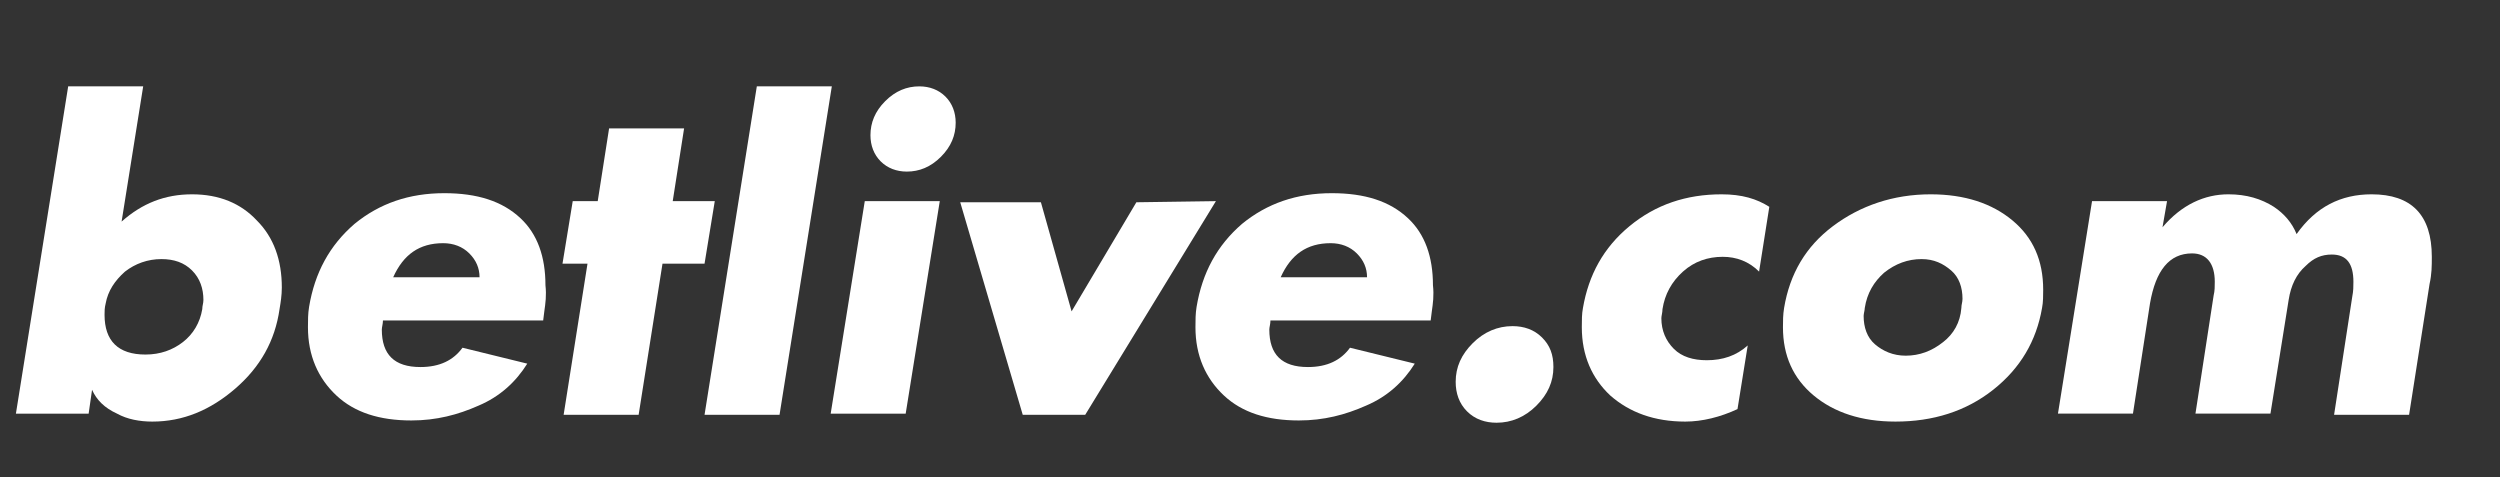
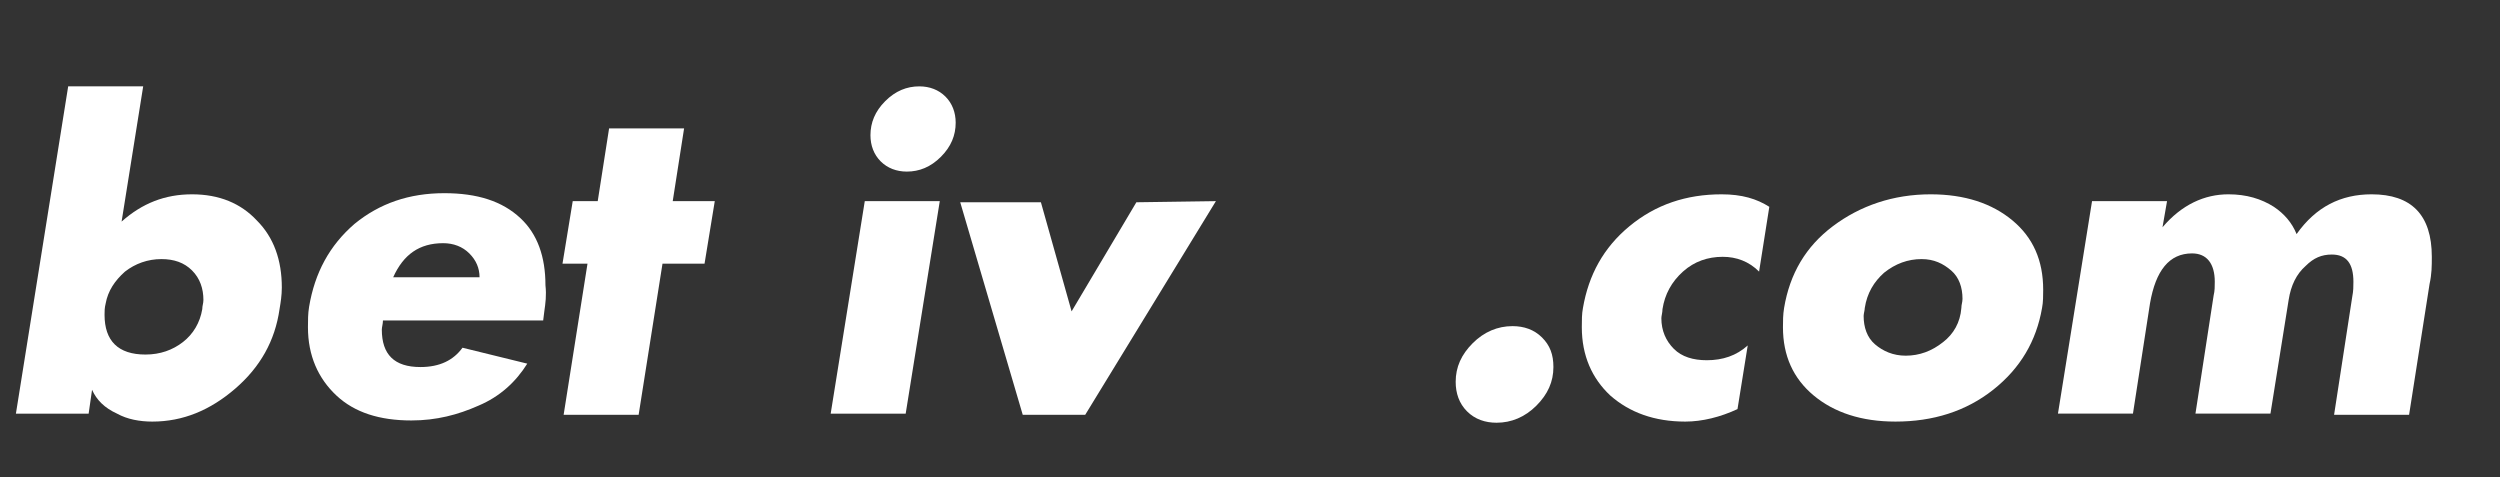
<svg xmlns="http://www.w3.org/2000/svg" version="1.1" id="Слой_1" x="0px" y="0px" viewBox="0 0 220 42" style="enable-background:new 0 0 220 42;" xml:space="preserve">
  <rect x="0" y="0" width="220" height="42" fill="#333333" stroke="none" />
  <style type="text/css">
	.st0{fill:#FFFFFF;}
</style>
  <g id="Слой_1_00000139999676499103254640000017861815684990893742_">
</g>
  <g>
    <path class="st0" d="M24.6,27.2c-0.4,2.8-1.7,5.1-3.9,7s-4.6,2.9-7.3,2.9c-1.1,0-2.2-0.2-3.1-0.7c-1.1-0.5-1.8-1.2-2.2-2.1   l-0.3,2.1H1.4L6,7.6h6.6l-1.9,11.9c1.8-1.6,3.8-2.4,6.2-2.4s4.3,0.8,5.7,2.3c1.5,1.5,2.2,3.5,2.2,5.9C24.8,26,24.7,26.6,24.6,27.2z    M17.8,27.2c0-0.3,0.1-0.5,0.1-0.8c0-1-0.3-1.9-1-2.6s-1.6-1-2.7-1c-1.2,0-2.3,0.4-3.2,1.1c-0.9,0.8-1.5,1.7-1.7,2.8   c-0.1,0.4-0.1,0.7-0.1,1c0,2.3,1.2,3.5,3.6,3.5c1.3,0,2.4-0.4,3.3-1.1S17.6,28.4,17.8,27.2z" />
    <path class="st0" d="M47.9,27.4l-0.1,0.8H33.7c0,0.3-0.1,0.6-0.1,0.8c0,2.2,1.1,3.3,3.4,3.3c1.7,0,2.9-0.6,3.7-1.7l5.7,1.4   c-1,1.6-2.4,2.9-4.3,3.7c-1.8,0.8-3.7,1.3-5.9,1.3c-2.8,0-5-0.7-6.6-2.2s-2.5-3.5-2.5-6c0-0.6,0-1.2,0.1-1.8c0.5-3,1.8-5.4,4-7.3   c2.2-1.8,4.8-2.7,7.9-2.7c2.9,0,5.1,0.7,6.7,2.2c1.5,1.4,2.2,3.4,2.2,5.9C48.1,26,48,26.7,47.9,27.4z M42.2,24.4   c0-0.8-0.3-1.5-0.9-2.1c-0.6-0.6-1.4-0.9-2.3-0.9c-2.1,0-3.5,1-4.4,3H42.2z" />
    <path class="st0" d="M62.9,17.7L62,23.2h-3.7l-2.1,13.3h-6.6l2.1-13.3h-2.2l0.9-5.5h2.2l1-6.4h6.6l-1,6.4H62.9z" />
-     <path class="st0" d="M73.2,7.6l-4.6,28.9H62l4.6-28.9C66.6,7.6,73.2,7.6,73.2,7.6z" />
    <path class="st0" d="M82.7,17.7l-3,18.7h-6.6l3-18.7H82.7z M79.8,15.1c-0.9,0-1.7-0.3-2.3-0.9s-0.9-1.4-0.9-2.3   c0-1.1,0.4-2.1,1.3-3s1.9-1.3,3-1.3c0.9,0,1.7,0.3,2.3,0.9c0.6,0.6,0.9,1.4,0.9,2.3c0,1.1-0.4,2.1-1.3,3S80.9,15.1,79.8,15.1z" />
    <path class="st0" d="M107,17.7L95.5,36.5H90l-5.5-18.7h7.1l2.7,9.6l5.7-9.6L107,17.7L107,17.7z" />
-     <path class="st0" d="M126,27.4l-0.1,0.8h-14.1c0,0.3-0.1,0.6-0.1,0.8c0,2.2,1.1,3.3,3.4,3.3c1.7,0,2.9-0.6,3.7-1.7l5.7,1.4   c-1,1.6-2.4,2.9-4.3,3.7c-1.8,0.8-3.7,1.3-5.9,1.3c-2.8,0-5-0.7-6.6-2.2s-2.5-3.5-2.5-6c0-0.6,0-1.2,0.1-1.8c0.5-3,1.8-5.4,4-7.3   c2.2-1.8,4.8-2.7,7.9-2.7c2.9,0,5.1,0.7,6.7,2.2c1.5,1.4,2.2,3.4,2.2,5.9C126.2,26,126.1,26.7,126,27.4z M120.3,24.4   c0-0.8-0.3-1.5-0.9-2.1s-1.4-0.9-2.3-0.9c-2.1,0-3.5,1-4.4,3H120.3z" />
    <path class="st0" d="M131.7,37.2c-1,0-1.9-0.3-2.6-1c-0.7-0.7-1-1.6-1-2.6c0-1.3,0.5-2.4,1.5-3.4s2.2-1.5,3.5-1.5   c1,0,1.9,0.3,2.6,1c0.7,0.7,1,1.5,1,2.6c0,1.3-0.5,2.4-1.5,3.4C134.2,36.7,133,37.2,131.7,37.2z" />
    <path class="st0" d="M155.7,18.2l-0.9,5.7c-0.9-0.9-2-1.3-3.2-1.3c-1.3,0-2.5,0.4-3.5,1.3s-1.6,2-1.8,3.3c0,0.3-0.1,0.6-0.1,0.8   c0,1.1,0.4,2,1.1,2.7c0.7,0.7,1.7,1,2.9,1c1.4,0,2.6-0.4,3.6-1.3l-0.9,5.6c-1.5,0.7-3.1,1.1-4.6,1.1c-2.7,0-4.9-0.8-6.6-2.3   c-1.6-1.5-2.5-3.5-2.5-6c0-0.6,0-1.2,0.1-1.7c0.5-2.9,1.8-5.3,4.1-7.2c2.3-1.9,5-2.8,8.1-2.8C153.3,17.1,154.6,17.5,155.7,18.2z" />
    <path class="st0" d="M179.7,27.1c-0.5,2.9-1.9,5.3-4.3,7.2c-2.4,1.9-5.3,2.8-8.6,2.8c-3,0-5.4-0.8-7.2-2.3s-2.7-3.5-2.7-6   c0-0.5,0-1.1,0.1-1.7c0.5-3,1.9-5.4,4.3-7.2c2.4-1.8,5.3-2.8,8.6-2.8c3,0,5.4,0.8,7.2,2.3s2.7,3.5,2.7,6.1   C179.8,26,179.8,26.6,179.7,27.1z M172.6,27.1c0-0.3,0.1-0.5,0.1-0.8c0-1-0.3-1.9-1-2.5s-1.5-1-2.6-1c-1.2,0-2.3,0.4-3.3,1.2   c-0.9,0.8-1.5,1.8-1.7,3.1c0,0.2-0.1,0.5-0.1,0.7c0,1,0.3,1.9,1,2.5s1.6,1,2.7,1c1.2,0,2.3-0.4,3.3-1.2   C171.9,29.4,172.5,28.4,172.6,27.1z" />
    <path class="st0" d="M213.8,25L212,36.5h-6.6l1.6-10.4c0.1-0.5,0.1-0.9,0.1-1.3c0-1.6-0.6-2.4-1.9-2.4c-0.9,0-1.6,0.3-2.3,1   c-0.8,0.7-1.3,1.7-1.5,3l-1.6,10h-6.6l1.6-10.4c0.1-0.4,0.1-0.8,0.1-1.2c0-1.6-0.7-2.5-2-2.5c-2,0-3.2,1.5-3.7,4.4l-1.5,9.7h-6.6   l3-18.7h6.6l-0.4,2.3c1.7-2,3.7-2.9,5.8-2.9c1.6,0,2.9,0.4,4,1.1c0.9,0.6,1.6,1.4,2,2.4c1.7-2.4,3.9-3.5,6.6-3.5   c3.5,0,5.3,1.8,5.3,5.5C214,23.4,214,24.1,213.8,25z" />
  </g>
</svg>